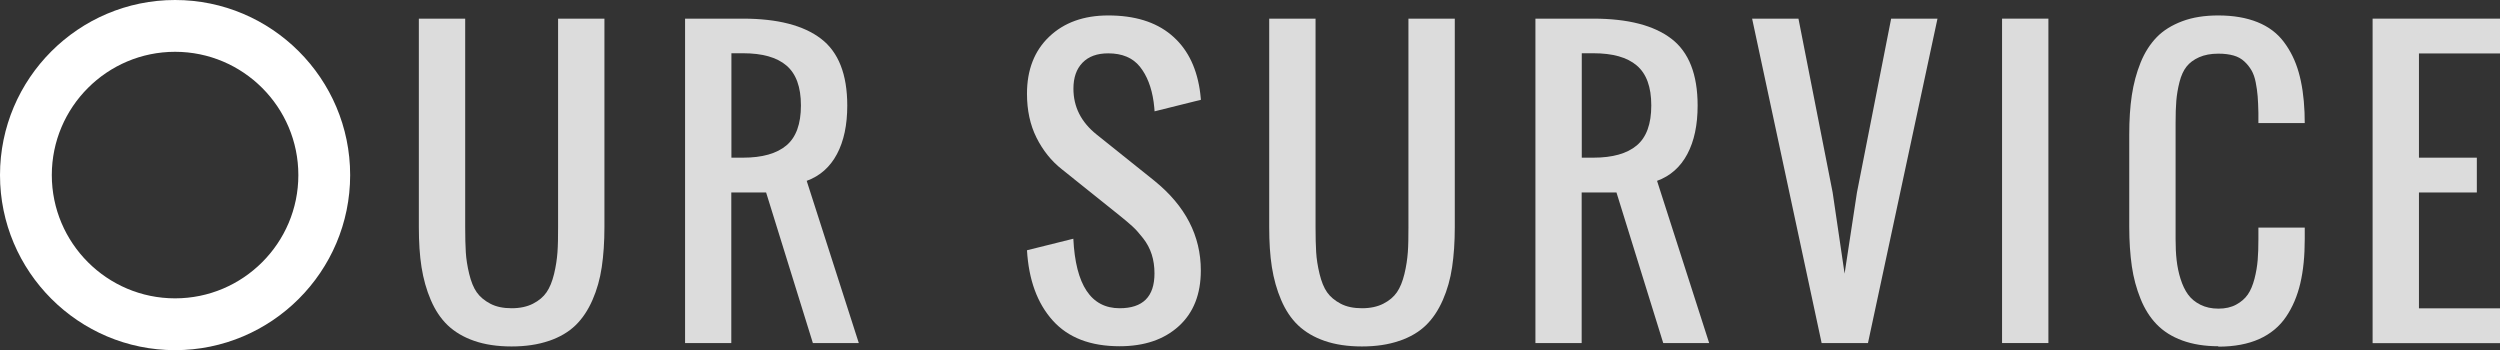
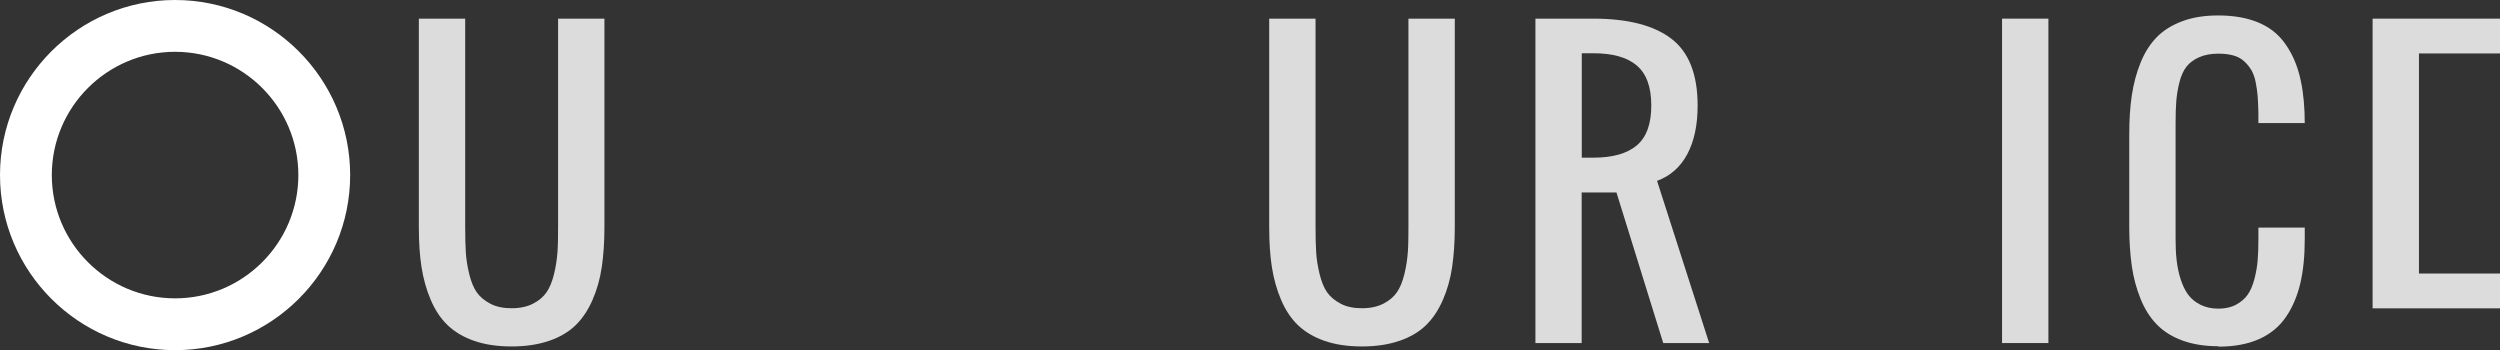
<svg xmlns="http://www.w3.org/2000/svg" id="b" width="242.75" height="34" viewBox="0 0 242.75 34">
  <rect x="0" y="0" width="242.75" height="34" fill="#333333" stroke="none" />
  <defs>
    <style>.d{fill:#fff;}.e{fill:#dcdcdc;}</style>
  </defs>
  <g id="c">
    <path class="e" d="M53.29,33.1c-1.04.36-2.25.54-3.62.54s-2.58-.18-3.62-.54-1.9-.87-2.58-1.52-1.22-1.47-1.64-2.45-.72-2.05-.9-3.19-.26-2.43-.26-3.88V1.81h4.5v20.25c0,.97.02,1.79.06,2.44s.15,1.36.33,2.1.42,1.34.73,1.78.75.81,1.32,1.11,1.26.44,2.07.44,1.5-.15,2.07-.44,1.01-.66,1.32-1.11.55-1.04.73-1.78.28-1.44.33-2.1.06-1.47.06-2.44V1.81h4.5v20.25c0,1.44-.09,2.73-.26,3.88s-.47,2.21-.9,3.19-.97,1.8-1.64,2.45-1.53,1.16-2.58,1.52Z" />
-     <path class="e" d="M66.52,33.31V1.81h5.62c3.35,0,5.88.65,7.58,1.95s2.55,3.46,2.55,6.49c0,1.88-.33,3.45-1,4.71s-1.65,2.13-2.94,2.6l5.06,15.75h-4.46l-4.54-14.62h-3.38v14.62h-4.5ZM71.02,15.31h1.12c1.88,0,3.28-.4,4.22-1.19s1.41-2.08,1.41-3.88-.47-3.08-1.41-3.88-2.34-1.19-4.22-1.19h-1.12v10.12Z" />
-     <path class="e" d="M108.72,33.62c-2.84,0-5-.83-6.5-2.5s-2.33-3.94-2.5-6.82l4.5-1.12c.22,4.5,1.72,6.75,4.5,6.75,2.25,0,3.38-1.12,3.38-3.38,0-.67-.09-1.29-.27-1.85s-.46-1.09-.83-1.56-.71-.86-1.02-1.14-.72-.64-1.25-1.06l-5.62-4.5c-1.03-.81-1.85-1.84-2.47-3.08s-.92-2.67-.92-4.26c0-2.32.72-4.17,2.16-5.54s3.35-2.06,5.73-2.06c2.55,0,4.58.62,6.09,1.87s2.43,3.01,2.79,5.3c.04.25.08.59.12,1.02l-4.5,1.12c-.01-.2-.04-.5-.09-.9-.2-1.43-.65-2.58-1.34-3.44s-1.72-1.29-3.07-1.29c-1.08,0-1.91.3-2.5.91s-.88,1.44-.88,2.52c0,1.77.75,3.25,2.25,4.45l5.62,4.5c3,2.43,4.5,5.33,4.5,8.7,0,2.31-.71,4.11-2.14,5.41s-3.34,1.95-5.74,1.95Z" />
    <path class="e" d="M135.86,33.1c-1.04.36-2.25.54-3.62.54s-2.58-.18-3.62-.54-1.9-.87-2.58-1.52-1.22-1.47-1.64-2.45-.72-2.05-.9-3.19-.26-2.43-.26-3.88V1.81h4.5v20.25c0,.97.02,1.79.06,2.44s.15,1.36.33,2.1.42,1.34.73,1.78.75.81,1.32,1.11,1.26.44,2.07.44,1.5-.15,2.07-.44,1.01-.66,1.32-1.11.55-1.04.73-1.78.28-1.44.33-2.1.06-1.47.06-2.44V1.81h4.5v20.25c0,1.44-.09,2.73-.26,3.88s-.47,2.21-.9,3.19-.97,1.8-1.64,2.45-1.53,1.16-2.58,1.52Z" />
    <path class="e" d="M149.09,33.31V1.81h5.62c3.35,0,5.88.65,7.58,1.95s2.55,3.46,2.55,6.49c0,1.88-.33,3.45-1,4.71s-1.65,2.13-2.94,2.6l5.06,15.75h-4.46l-4.54-14.62h-3.38v14.62h-4.5ZM153.59,15.31h1.12c1.88,0,3.28-.4,4.22-1.19s1.41-2.08,1.41-3.88-.47-3.08-1.41-3.88-2.34-1.19-4.22-1.19h-1.12v10.12Z" />
-     <path class="e" d="M176.88,33.31l-6.75-31.5h4.5l3.32,16.88,1.16,7.88,1.2-7.88,3.32-16.88h4.5l-6.75,31.5h-4.5Z" />
    <path class="e" d="M194.4,33.31V1.81h4.5v31.5h-4.5Z" />
    <path class="e" d="M215.4,33.62c-1.32,0-2.49-.19-3.5-.56s-1.83-.89-2.48-1.56-1.17-1.49-1.57-2.48-.69-2.05-.85-3.17-.25-2.4-.25-3.81v-8.98c0-1.42.08-2.69.25-3.81s.45-2.18.85-3.17.93-1.81,1.57-2.47,1.47-1.17,2.48-1.55,2.17-.56,3.5-.56c1.46,0,2.73.22,3.8.65s1.92,1.07,2.56,1.92,1.12,1.82,1.44,2.94.51,2.41.57,3.9c.01.22.02.57.02,1.04h-4.5v-1c-.01-.62-.04-1.15-.07-1.59s-.1-.89-.19-1.36-.23-.86-.41-1.17-.41-.6-.69-.86-.62-.46-1.05-.58-.91-.18-1.48-.18c-.73,0-1.35.12-1.87.35s-.93.54-1.22.91-.52.86-.68,1.49-.26,1.23-.31,1.82-.07,1.32-.07,2.19v11.25c0,.75.03,1.43.1,2.04s.19,1.22.38,1.82.43,1.11.73,1.52.7.74,1.2.99,1.08.38,1.75.38,1.24-.13,1.72-.39.86-.59,1.13-.98.49-.91.65-1.53.26-1.22.31-1.81.07-1.27.07-2.04v-1.12h4.5v1.12c0,1.63-.14,3.06-.43,4.29s-.75,2.32-1.39,3.26-1.51,1.66-2.6,2.15-2.42.74-3.96.74Z" />
-     <path class="e" d="M230.38,33.31V1.81h12.38v3.38h-7.88v10.12h5.62v3.38h-5.62v11.25h7.88v3.38h-12.38Z" />
+     <path class="e" d="M230.38,33.31V1.81h12.38v3.38h-7.88v10.12h5.62h-5.62v11.25h7.88v3.38h-12.38Z" />
    <path class="d" d="M17,34C7.63,34,0,26.37,0,17S7.63,0,17,0s17,7.63,17,17-7.63,17-17,17ZM17,5.03c-6.6,0-11.97,5.37-11.97,11.97s5.37,11.97,11.97,11.97,11.97-5.37,11.97-11.97-5.37-11.97-11.97-11.97Z" />
  </g>
</svg>